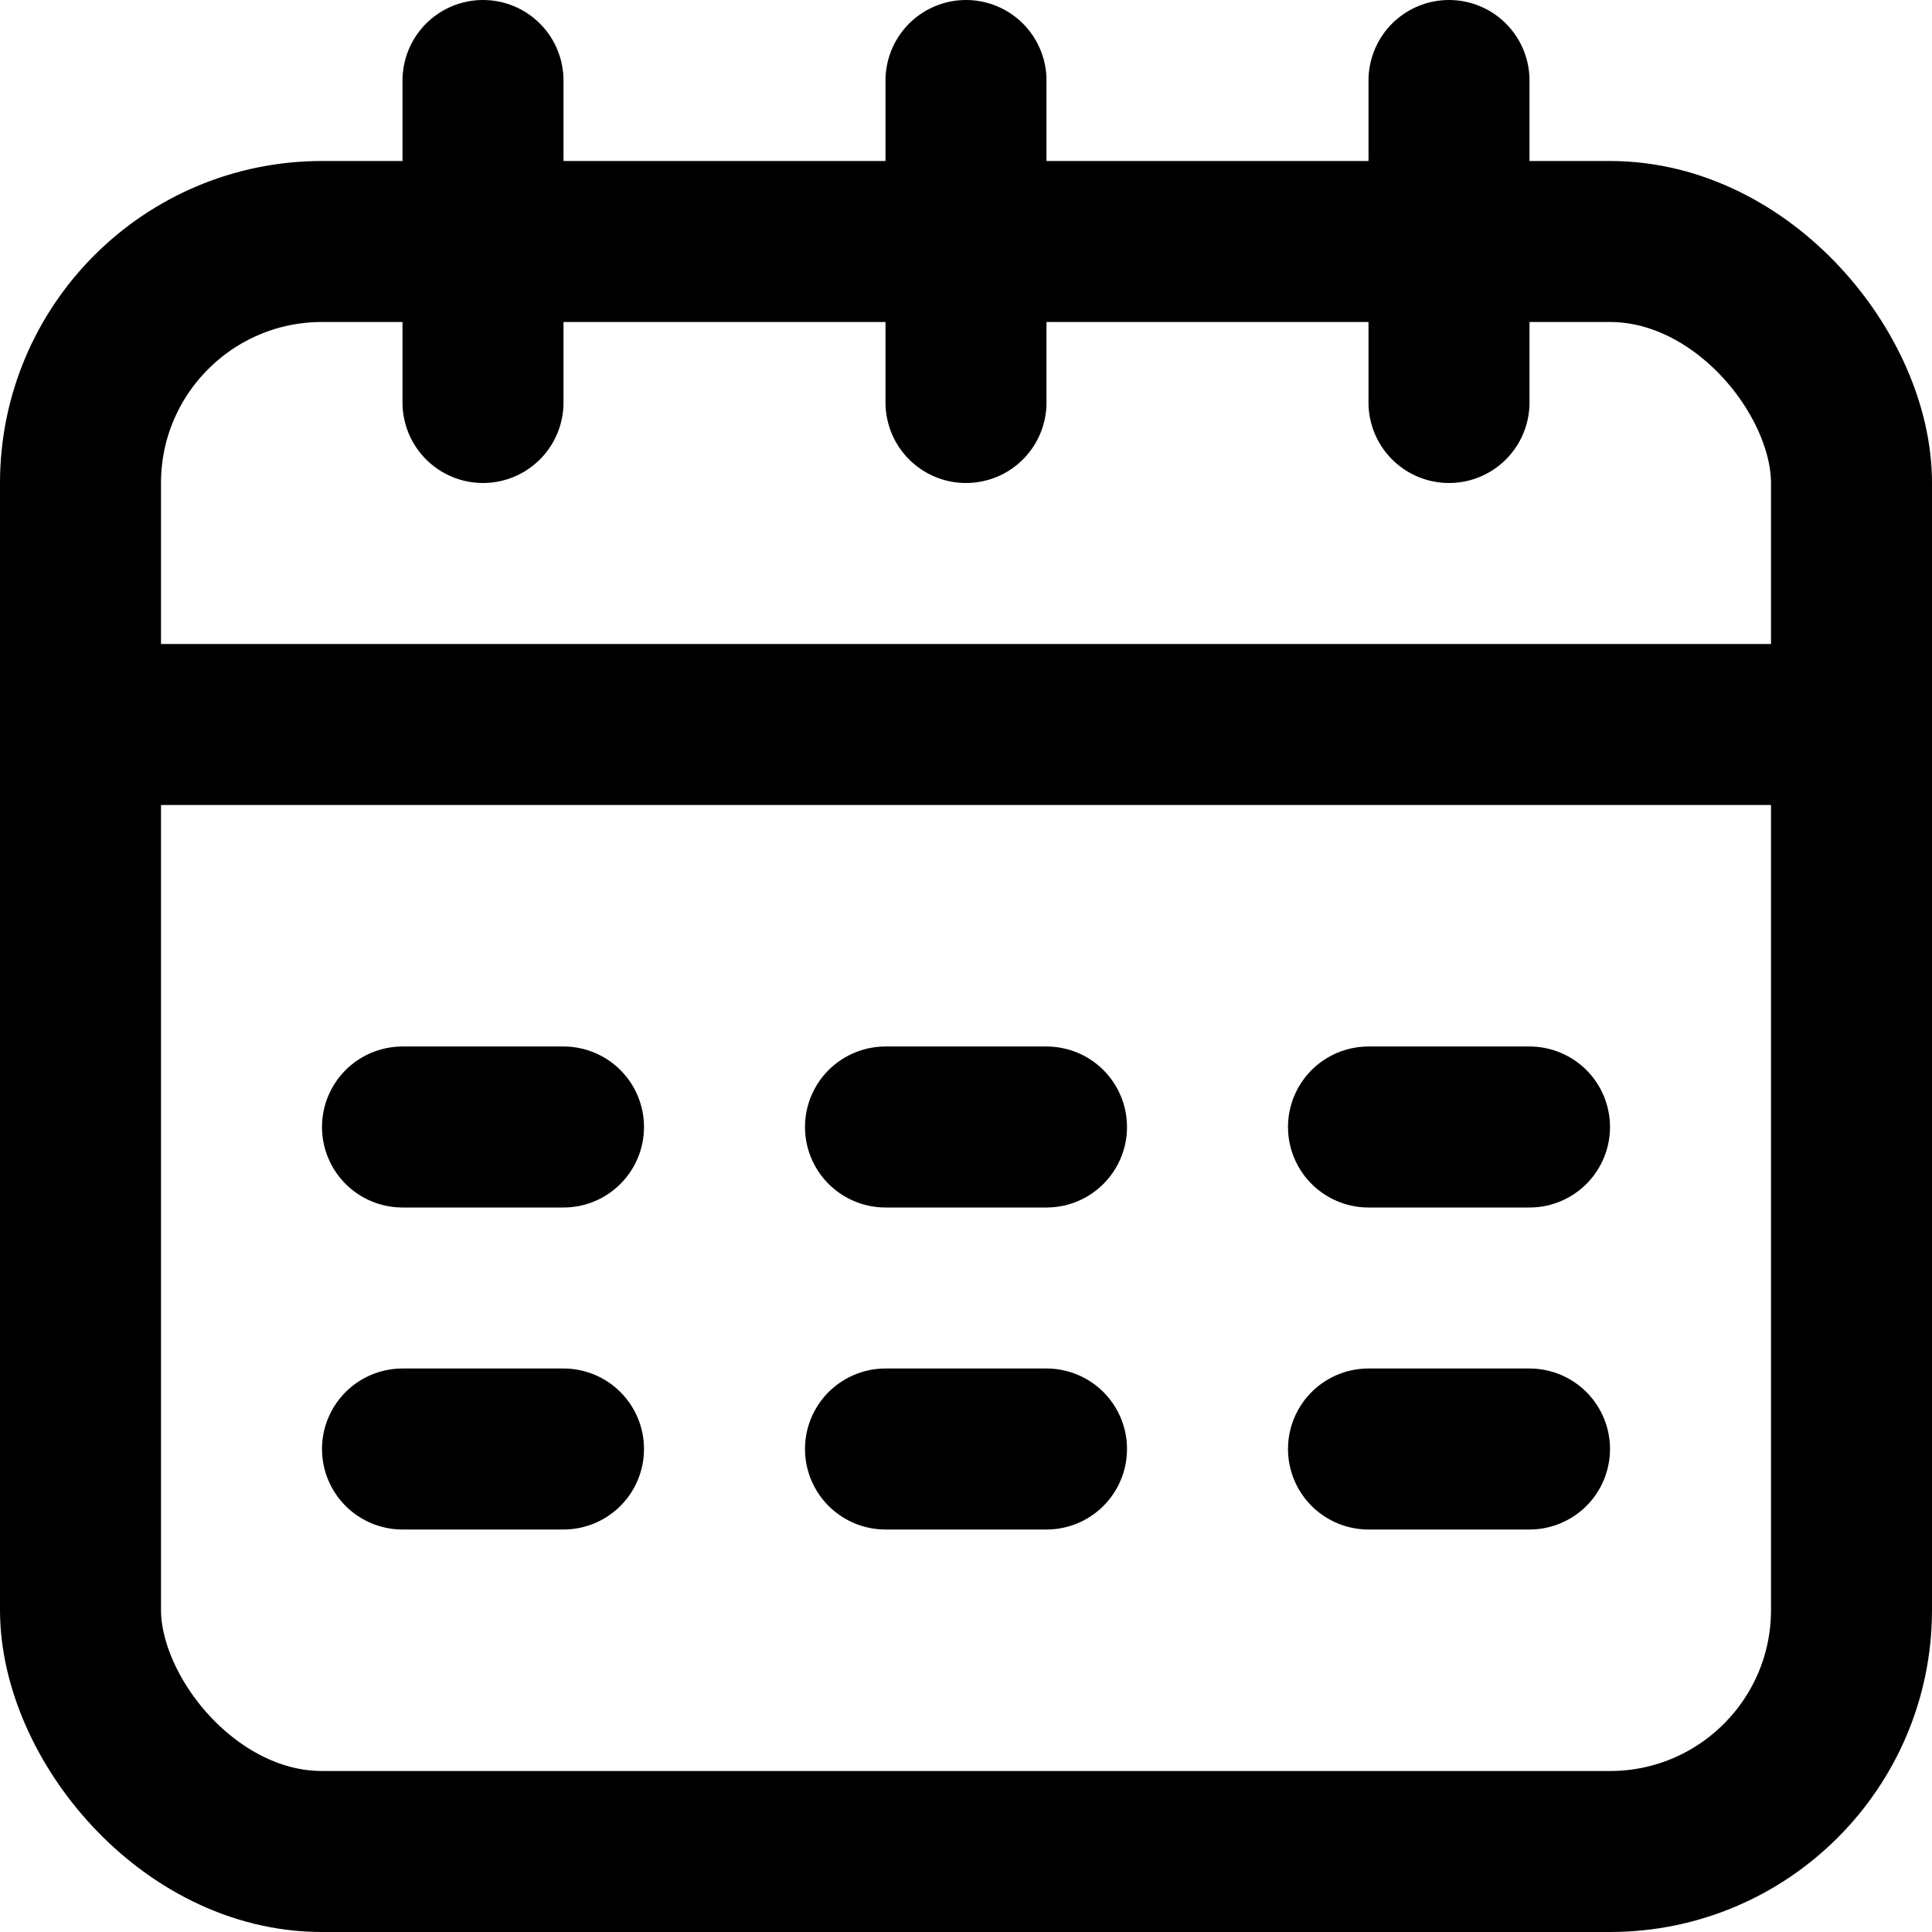
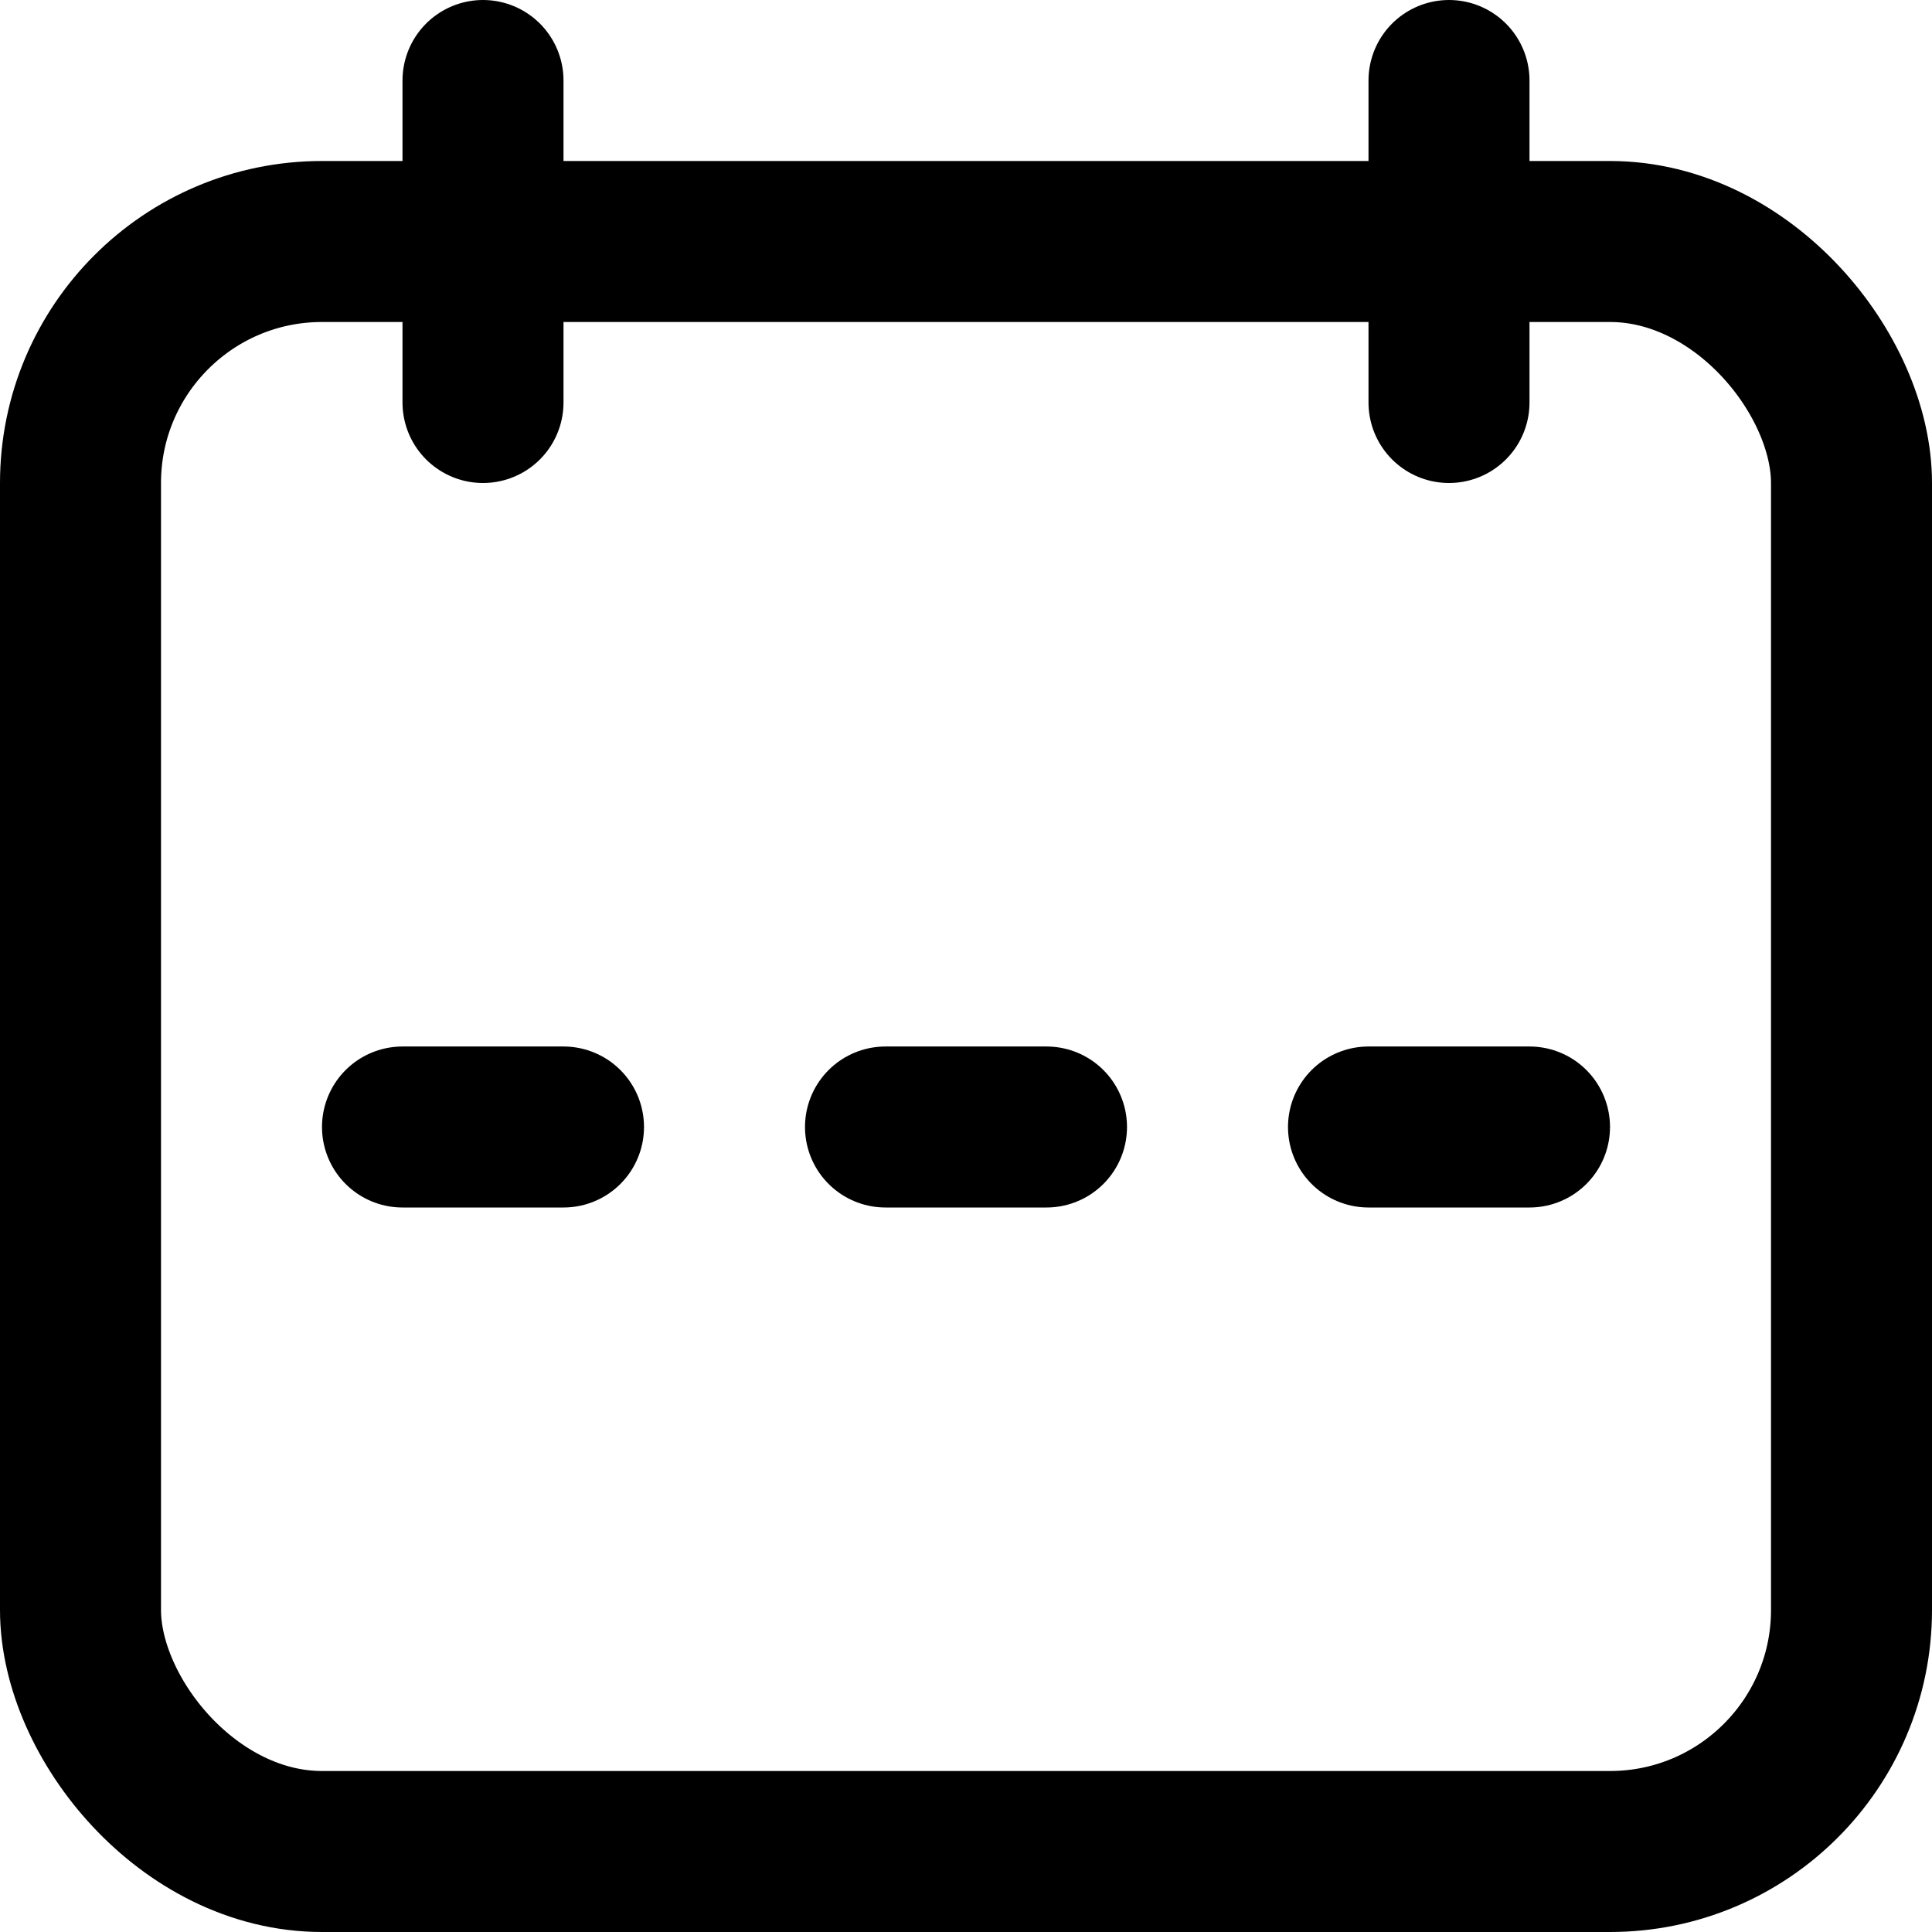
<svg xmlns="http://www.w3.org/2000/svg" viewBox="0 0 24 24">
  <defs>
    <style>.cls-1{fill:none;stroke:#000;stroke-linecap:round;stroke-linejoin:round;stroke-width:2px;}</style>
  </defs>
  <title>68.calendar</title>
  <g id="_68.calendar" data-name="68.calendar">
    <rect class="cls-1" x="1" y="3" width="22" height="20" rx="3" ry="3" id="id_101" />
-     <line class="cls-1" x1="1" y1="9" x2="23" y2="9" id="id_102" />
-     <line class="cls-1" x1="12" y1="5" x2="12" y2="1" id="id_103" />
    <line class="cls-1" x1="6" y1="5" x2="6" y2="1" id="id_104" />
    <line class="cls-1" x1="18" y1="5" x2="18" y2="1" id="id_105" />
    <line class="cls-1" x1="5" y1="14" x2="7" y2="14" id="id_106" />
    <line class="cls-1" x1="11" y1="14" x2="13" y2="14" id="id_107" />
    <line class="cls-1" x1="17" y1="14" x2="19" y2="14" id="id_108" />
-     <line class="cls-1" x1="5" y1="18" x2="7" y2="18" id="id_109" />
-     <line class="cls-1" x1="11" y1="18" x2="13" y2="18" id="id_110" />
-     <line class="cls-1" x1="17" y1="18" x2="19" y2="18" id="id_111" />
  </g>
</svg>